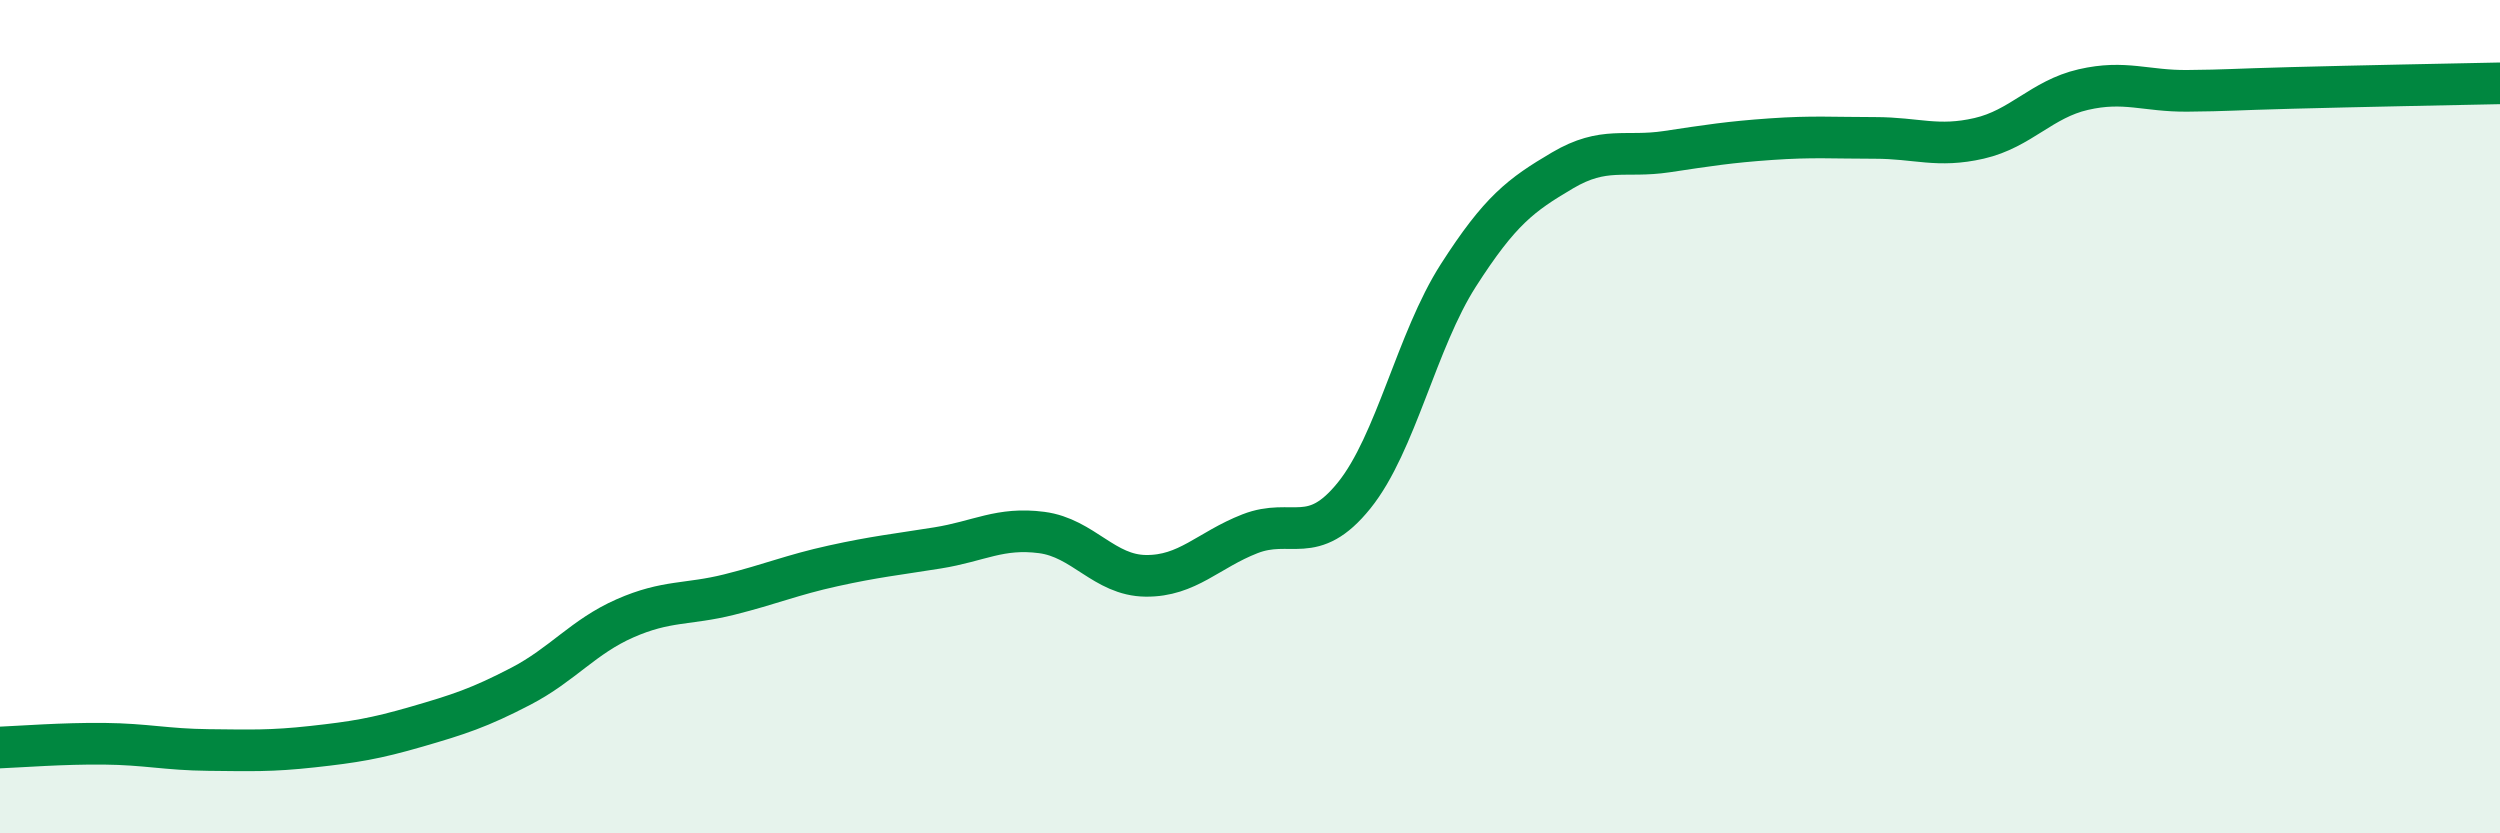
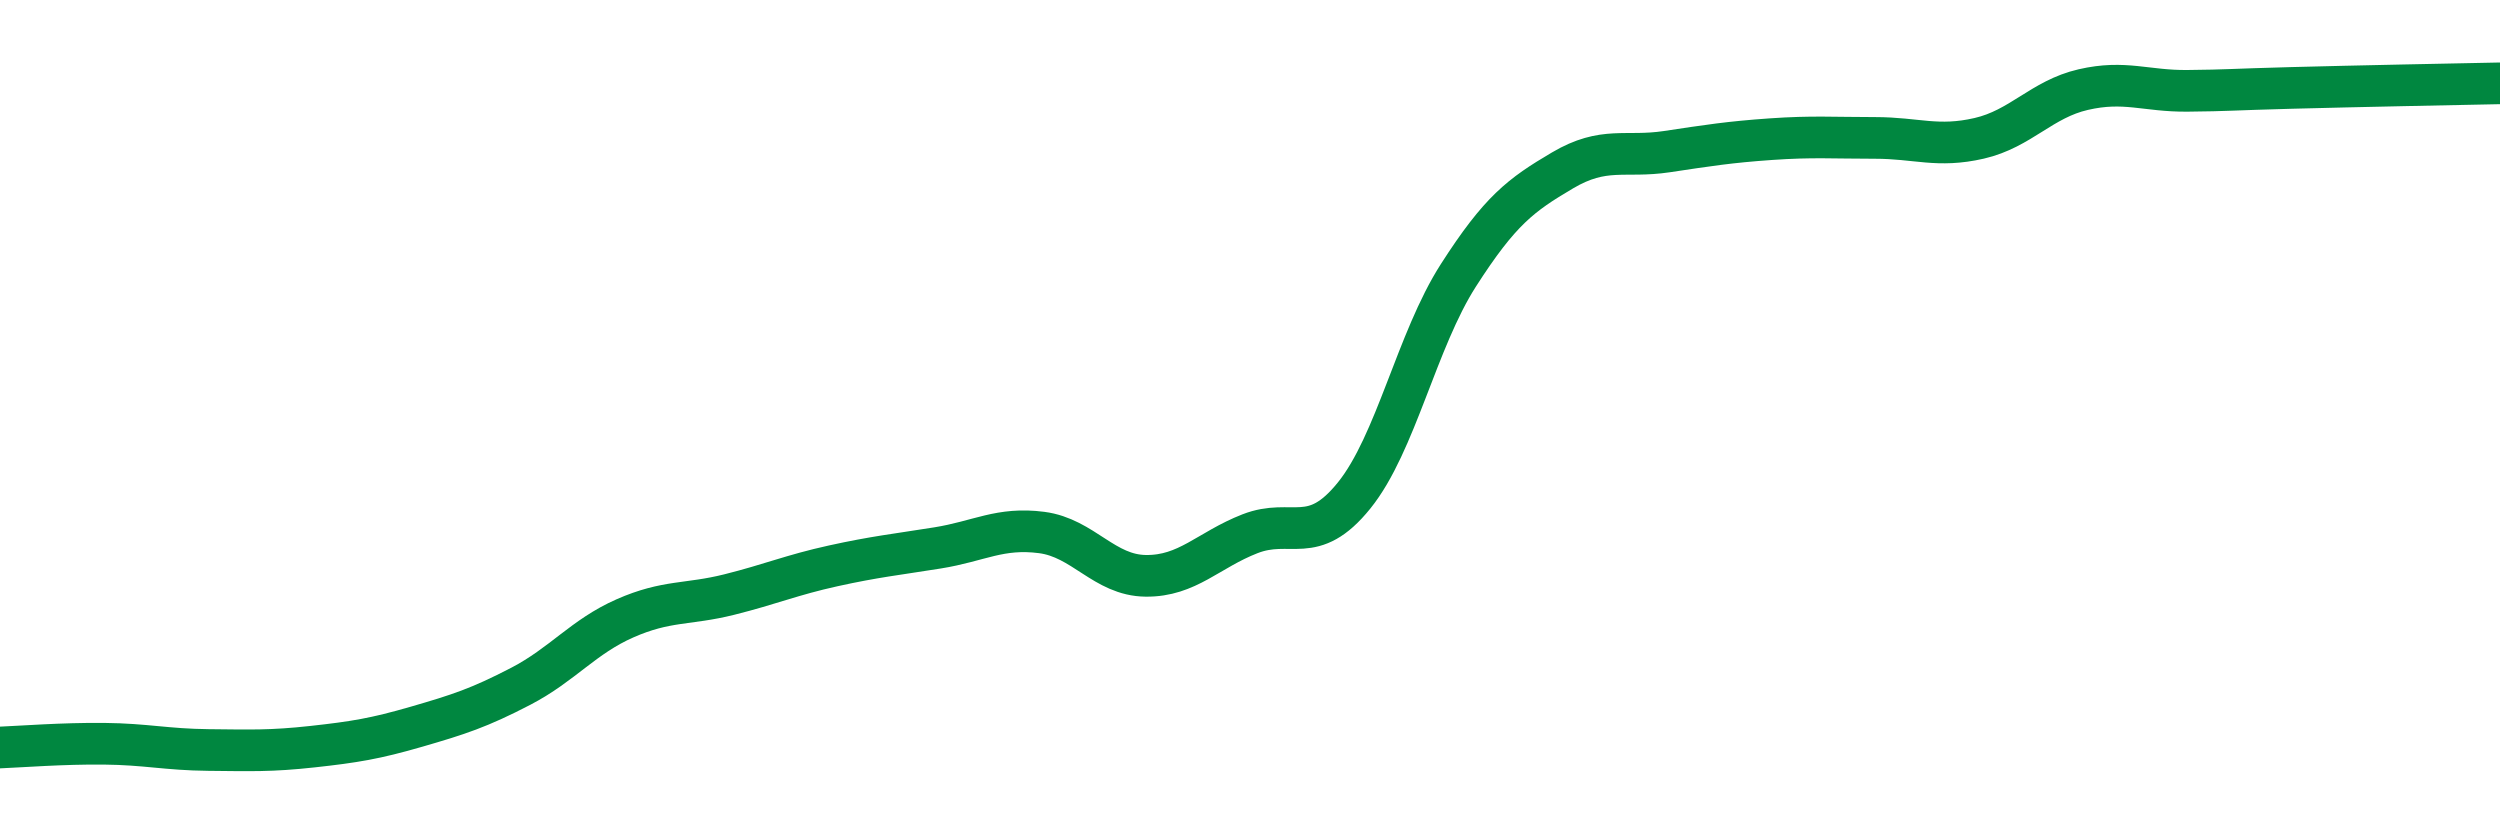
<svg xmlns="http://www.w3.org/2000/svg" width="60" height="20" viewBox="0 0 60 20">
-   <path d="M 0,17.94 C 0.5,17.92 1.5,17.84 2.5,17.85 C 3.5,17.86 4,17.99 5,18 C 6,18.01 6.5,18.03 7.5,17.92 C 8.5,17.81 9,17.73 10,17.44 C 11,17.15 11.5,16.99 12.5,16.47 C 13.5,15.95 14,15.28 15,14.84 C 16,14.4 16.5,14.52 17.5,14.27 C 18.5,14.02 19,13.8 20,13.58 C 21,13.36 21.5,13.31 22.5,13.15 C 23.5,12.99 24,12.65 25,12.78 C 26,12.91 26.5,13.81 27.5,13.82 C 28.5,13.83 29,13.2 30,12.81 C 31,12.42 31.5,13.13 32.5,11.89 C 33.5,10.65 34,8.17 35,6.61 C 36,5.05 36.5,4.68 37.5,4.09 C 38.5,3.5 39,3.79 40,3.64 C 41,3.49 41.5,3.41 42.5,3.34 C 43.5,3.27 44,3.31 45,3.31 C 46,3.31 46.5,3.55 47.5,3.32 C 48.5,3.09 49,2.38 50,2.15 C 51,1.92 51.5,2.19 52.5,2.18 C 53.5,2.17 53.5,2.15 55,2.11 C 56.5,2.07 59,2.02 60,2L60 20L0 20Z" fill="#008740" opacity="0.1" stroke-linecap="round" stroke-linejoin="round" />
  <path d="M 0,17.94 C 0.5,17.92 1.5,17.84 2.5,17.85 C 3.5,17.86 4,17.99 5,18 C 6,18.01 6.5,18.03 7.5,17.92 C 8.5,17.81 9,17.73 10,17.44 C 11,17.15 11.5,16.99 12.5,16.47 C 13.5,15.95 14,15.28 15,14.84 C 16,14.4 16.5,14.52 17.5,14.27 C 18.5,14.02 19,13.8 20,13.58 C 21,13.36 21.5,13.31 22.5,13.15 C 23.5,12.99 24,12.65 25,12.78 C 26,12.91 26.5,13.81 27.5,13.82 C 28.5,13.83 29,13.2 30,12.81 C 31,12.42 31.5,13.13 32.5,11.89 C 33.5,10.65 34,8.17 35,6.61 C 36,5.05 36.5,4.68 37.5,4.09 C 38.5,3.5 39,3.79 40,3.64 C 41,3.49 41.5,3.41 42.5,3.34 C 43.5,3.27 44,3.31 45,3.31 C 46,3.31 46.5,3.55 47.5,3.32 C 48.5,3.09 49,2.38 50,2.15 C 51,1.92 51.5,2.19 52.5,2.18 C 53.5,2.17 53.5,2.15 55,2.11 C 56.5,2.07 59,2.02 60,2" stroke="#008740" stroke-width="1" fill="none" stroke-linecap="round" stroke-linejoin="round" />
</svg>